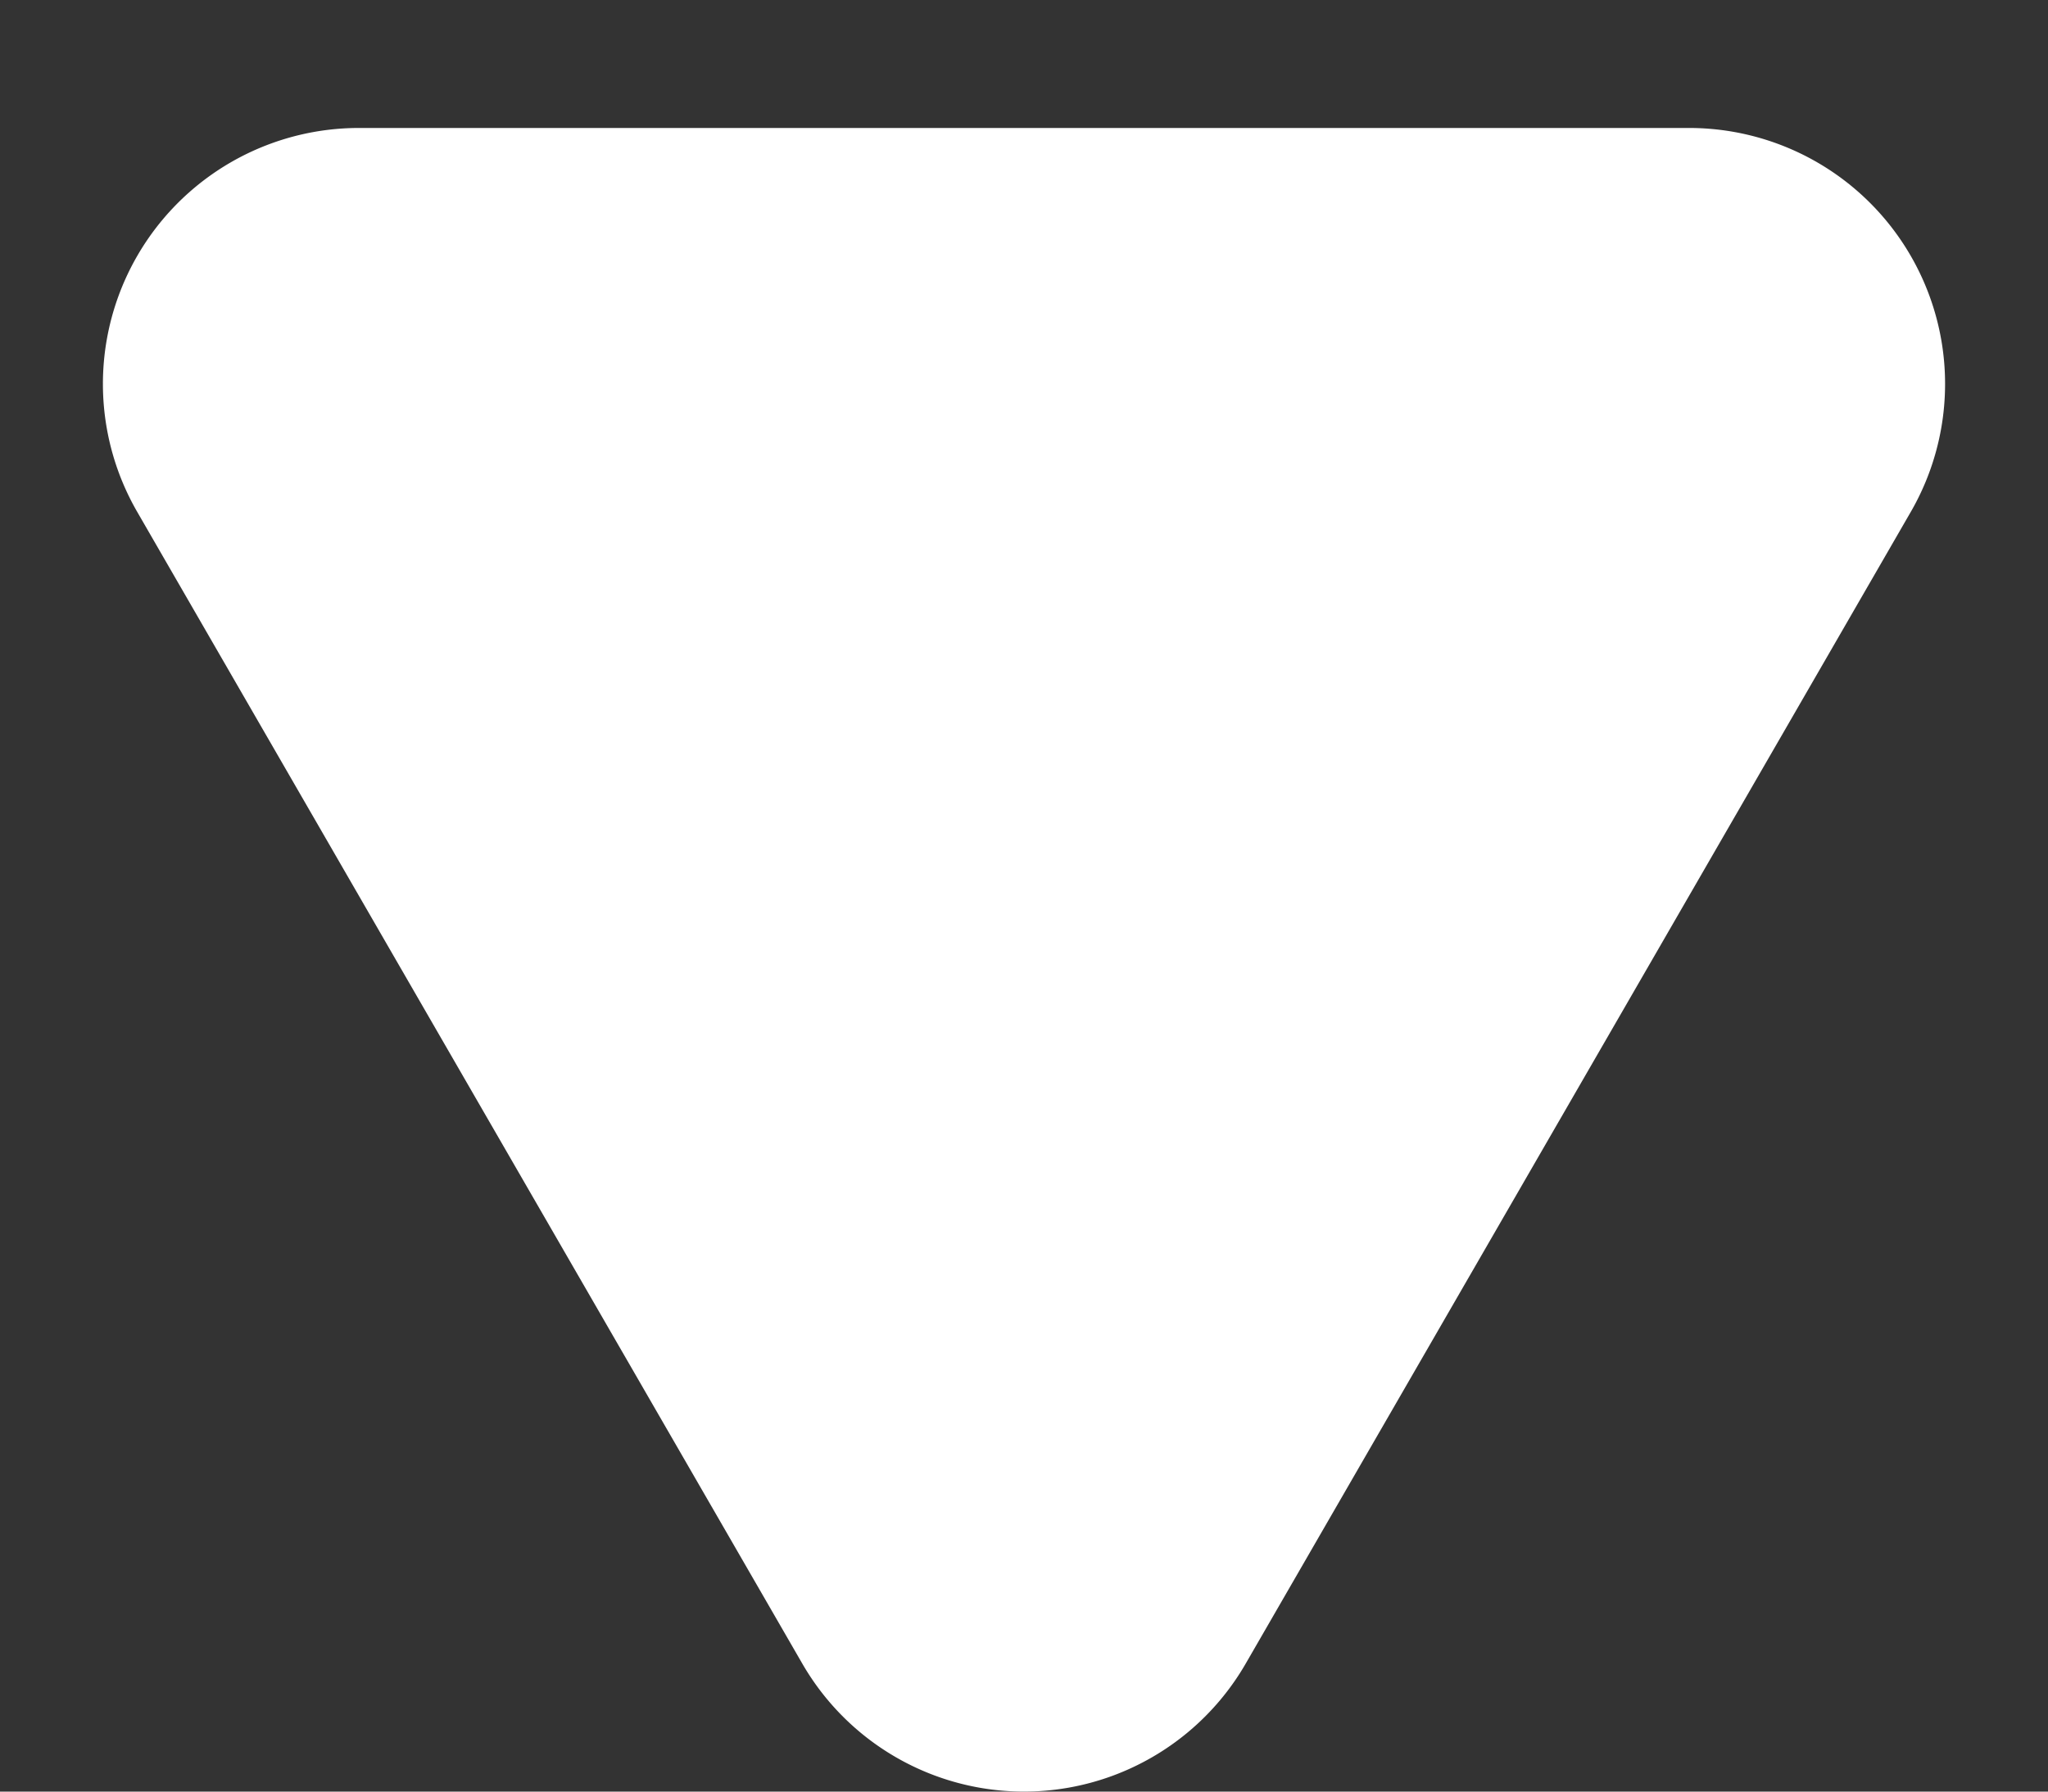
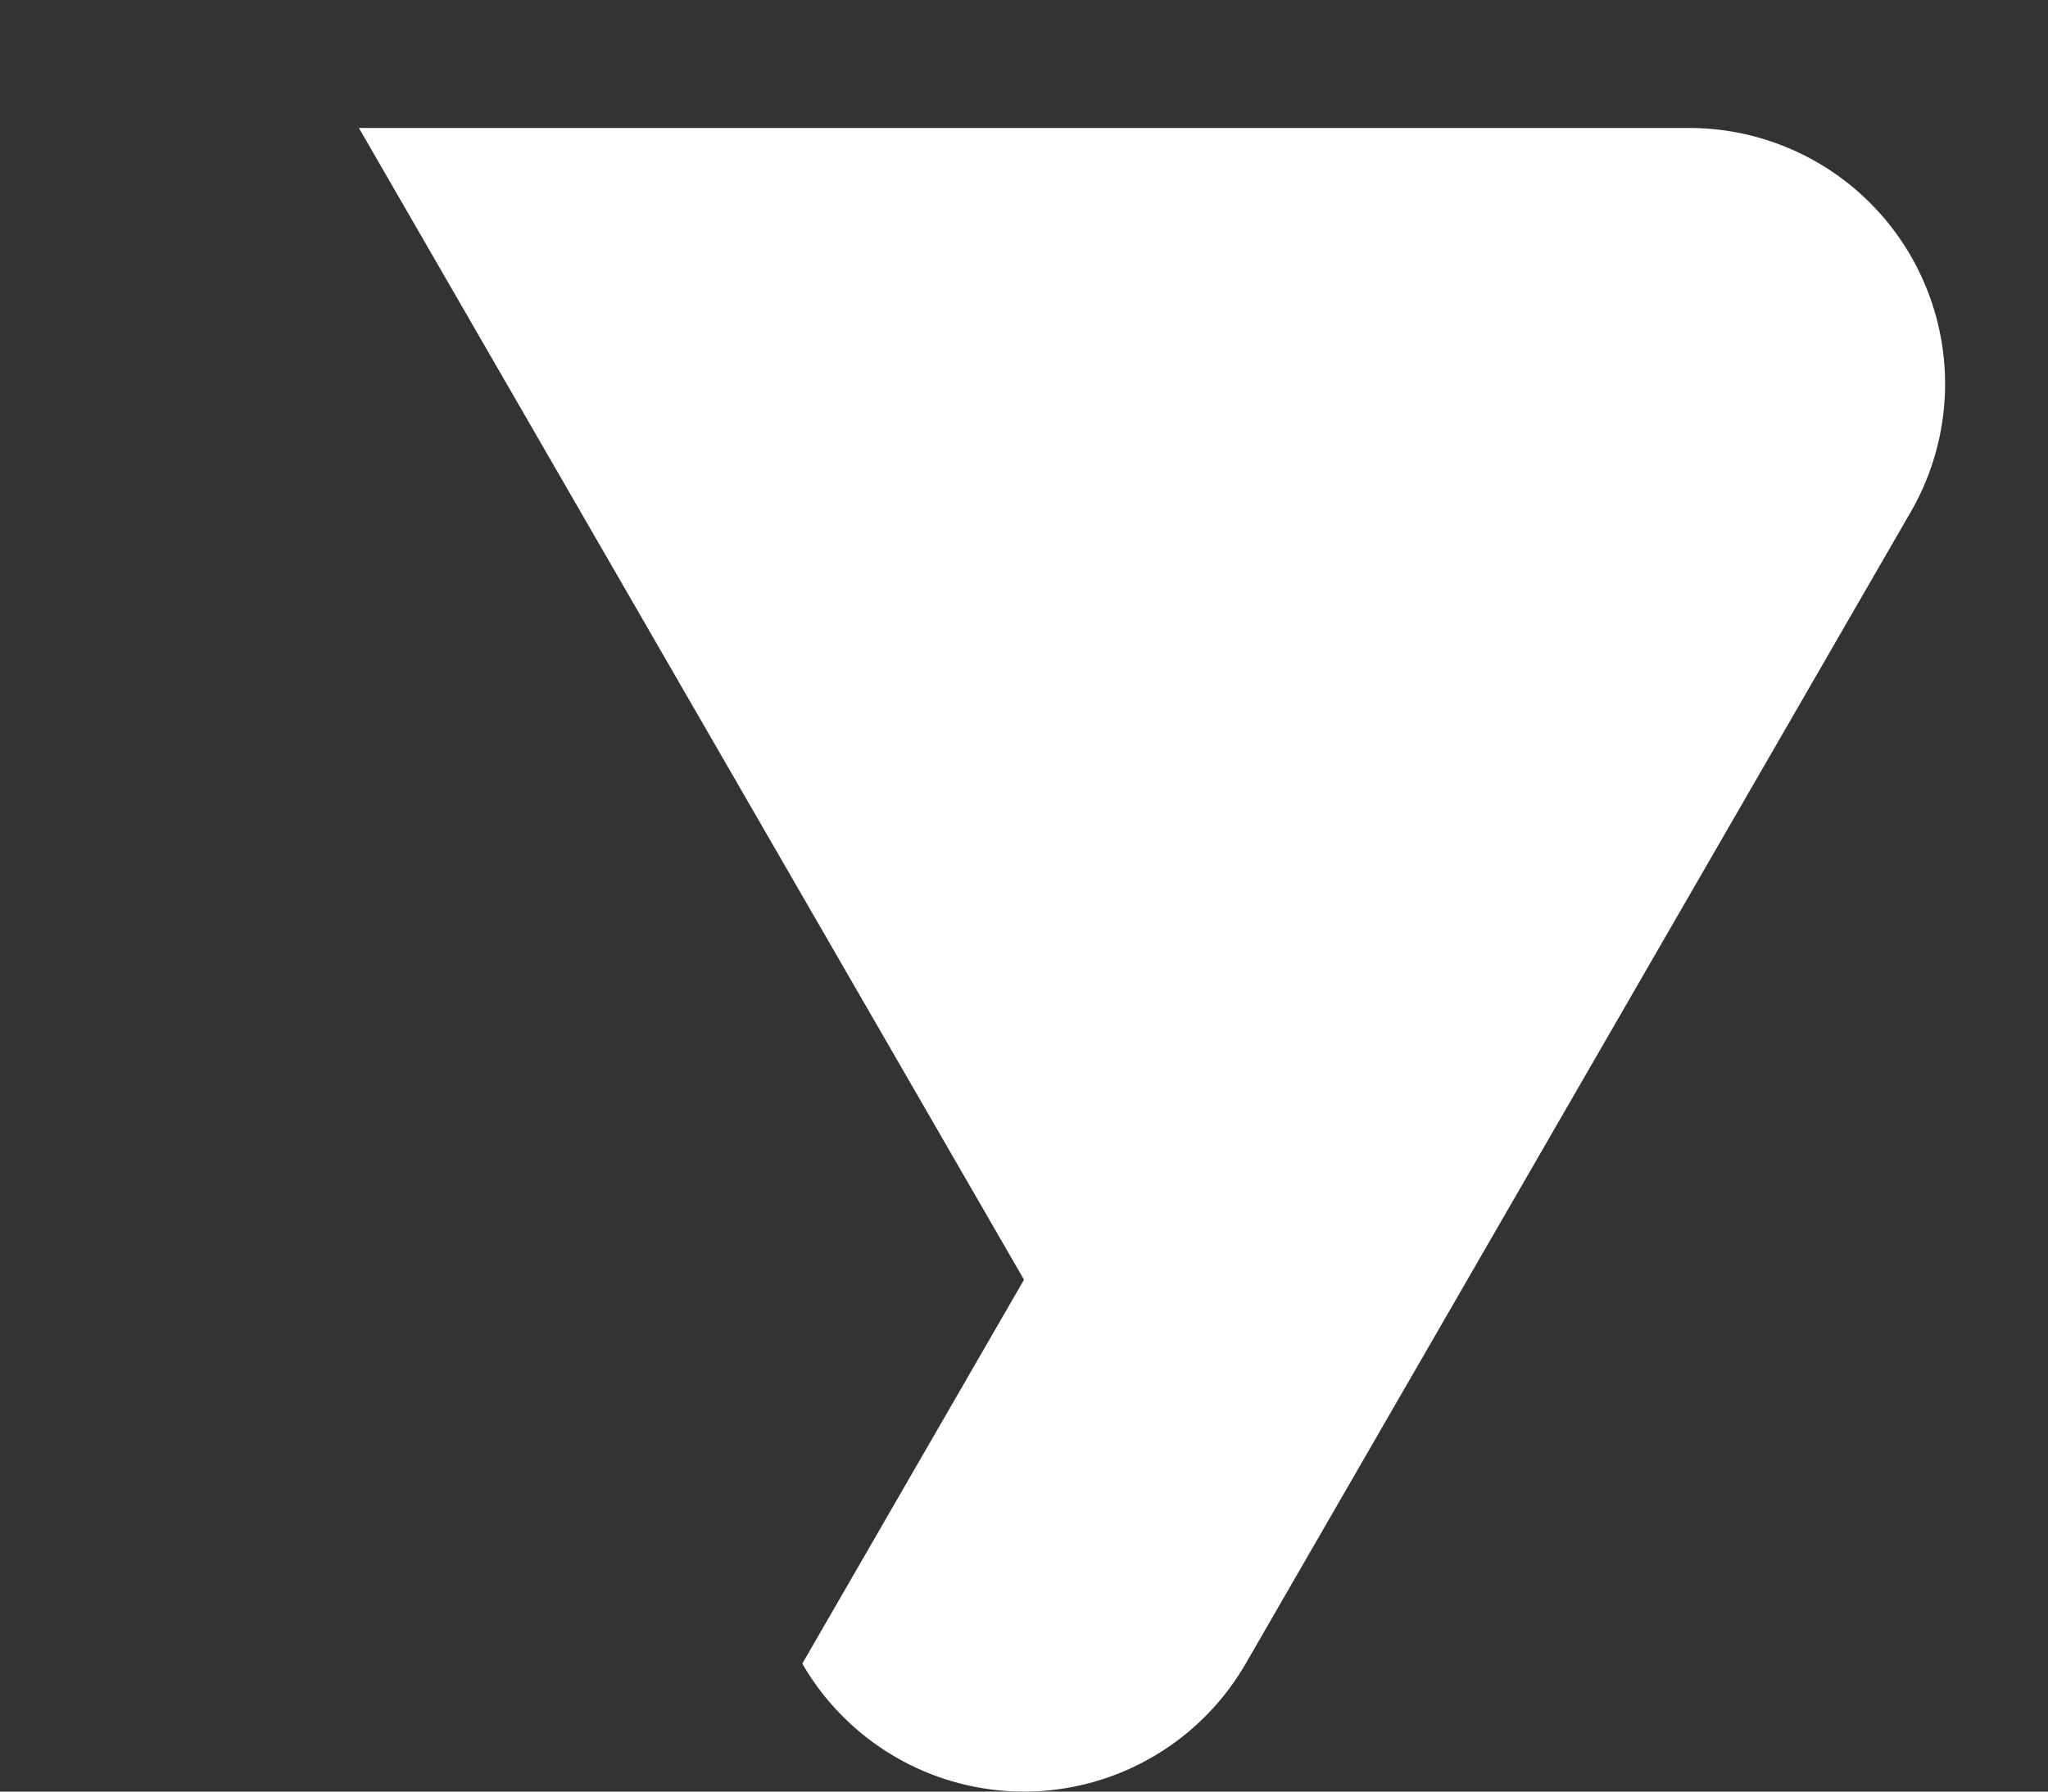
<svg xmlns="http://www.w3.org/2000/svg" width="8" height="7" fill="none" viewBox="0 0 8 7">
  <rect x="0" y="0" width="8" height="7" fill="#333333" stroke="none" />
-   <path fill="#fff" d="M3.134 6.5a1 1 0 0 0 1.732 0L7.464 2A1 1 0 0 0 6.598.5H1.402A1 1 0 0 0 .536 2l2.598 4.5Z" />
+   <path fill="#fff" d="M3.134 6.5a1 1 0 0 0 1.732 0L7.464 2A1 1 0 0 0 6.598.5H1.402l2.598 4.5Z" />
</svg>